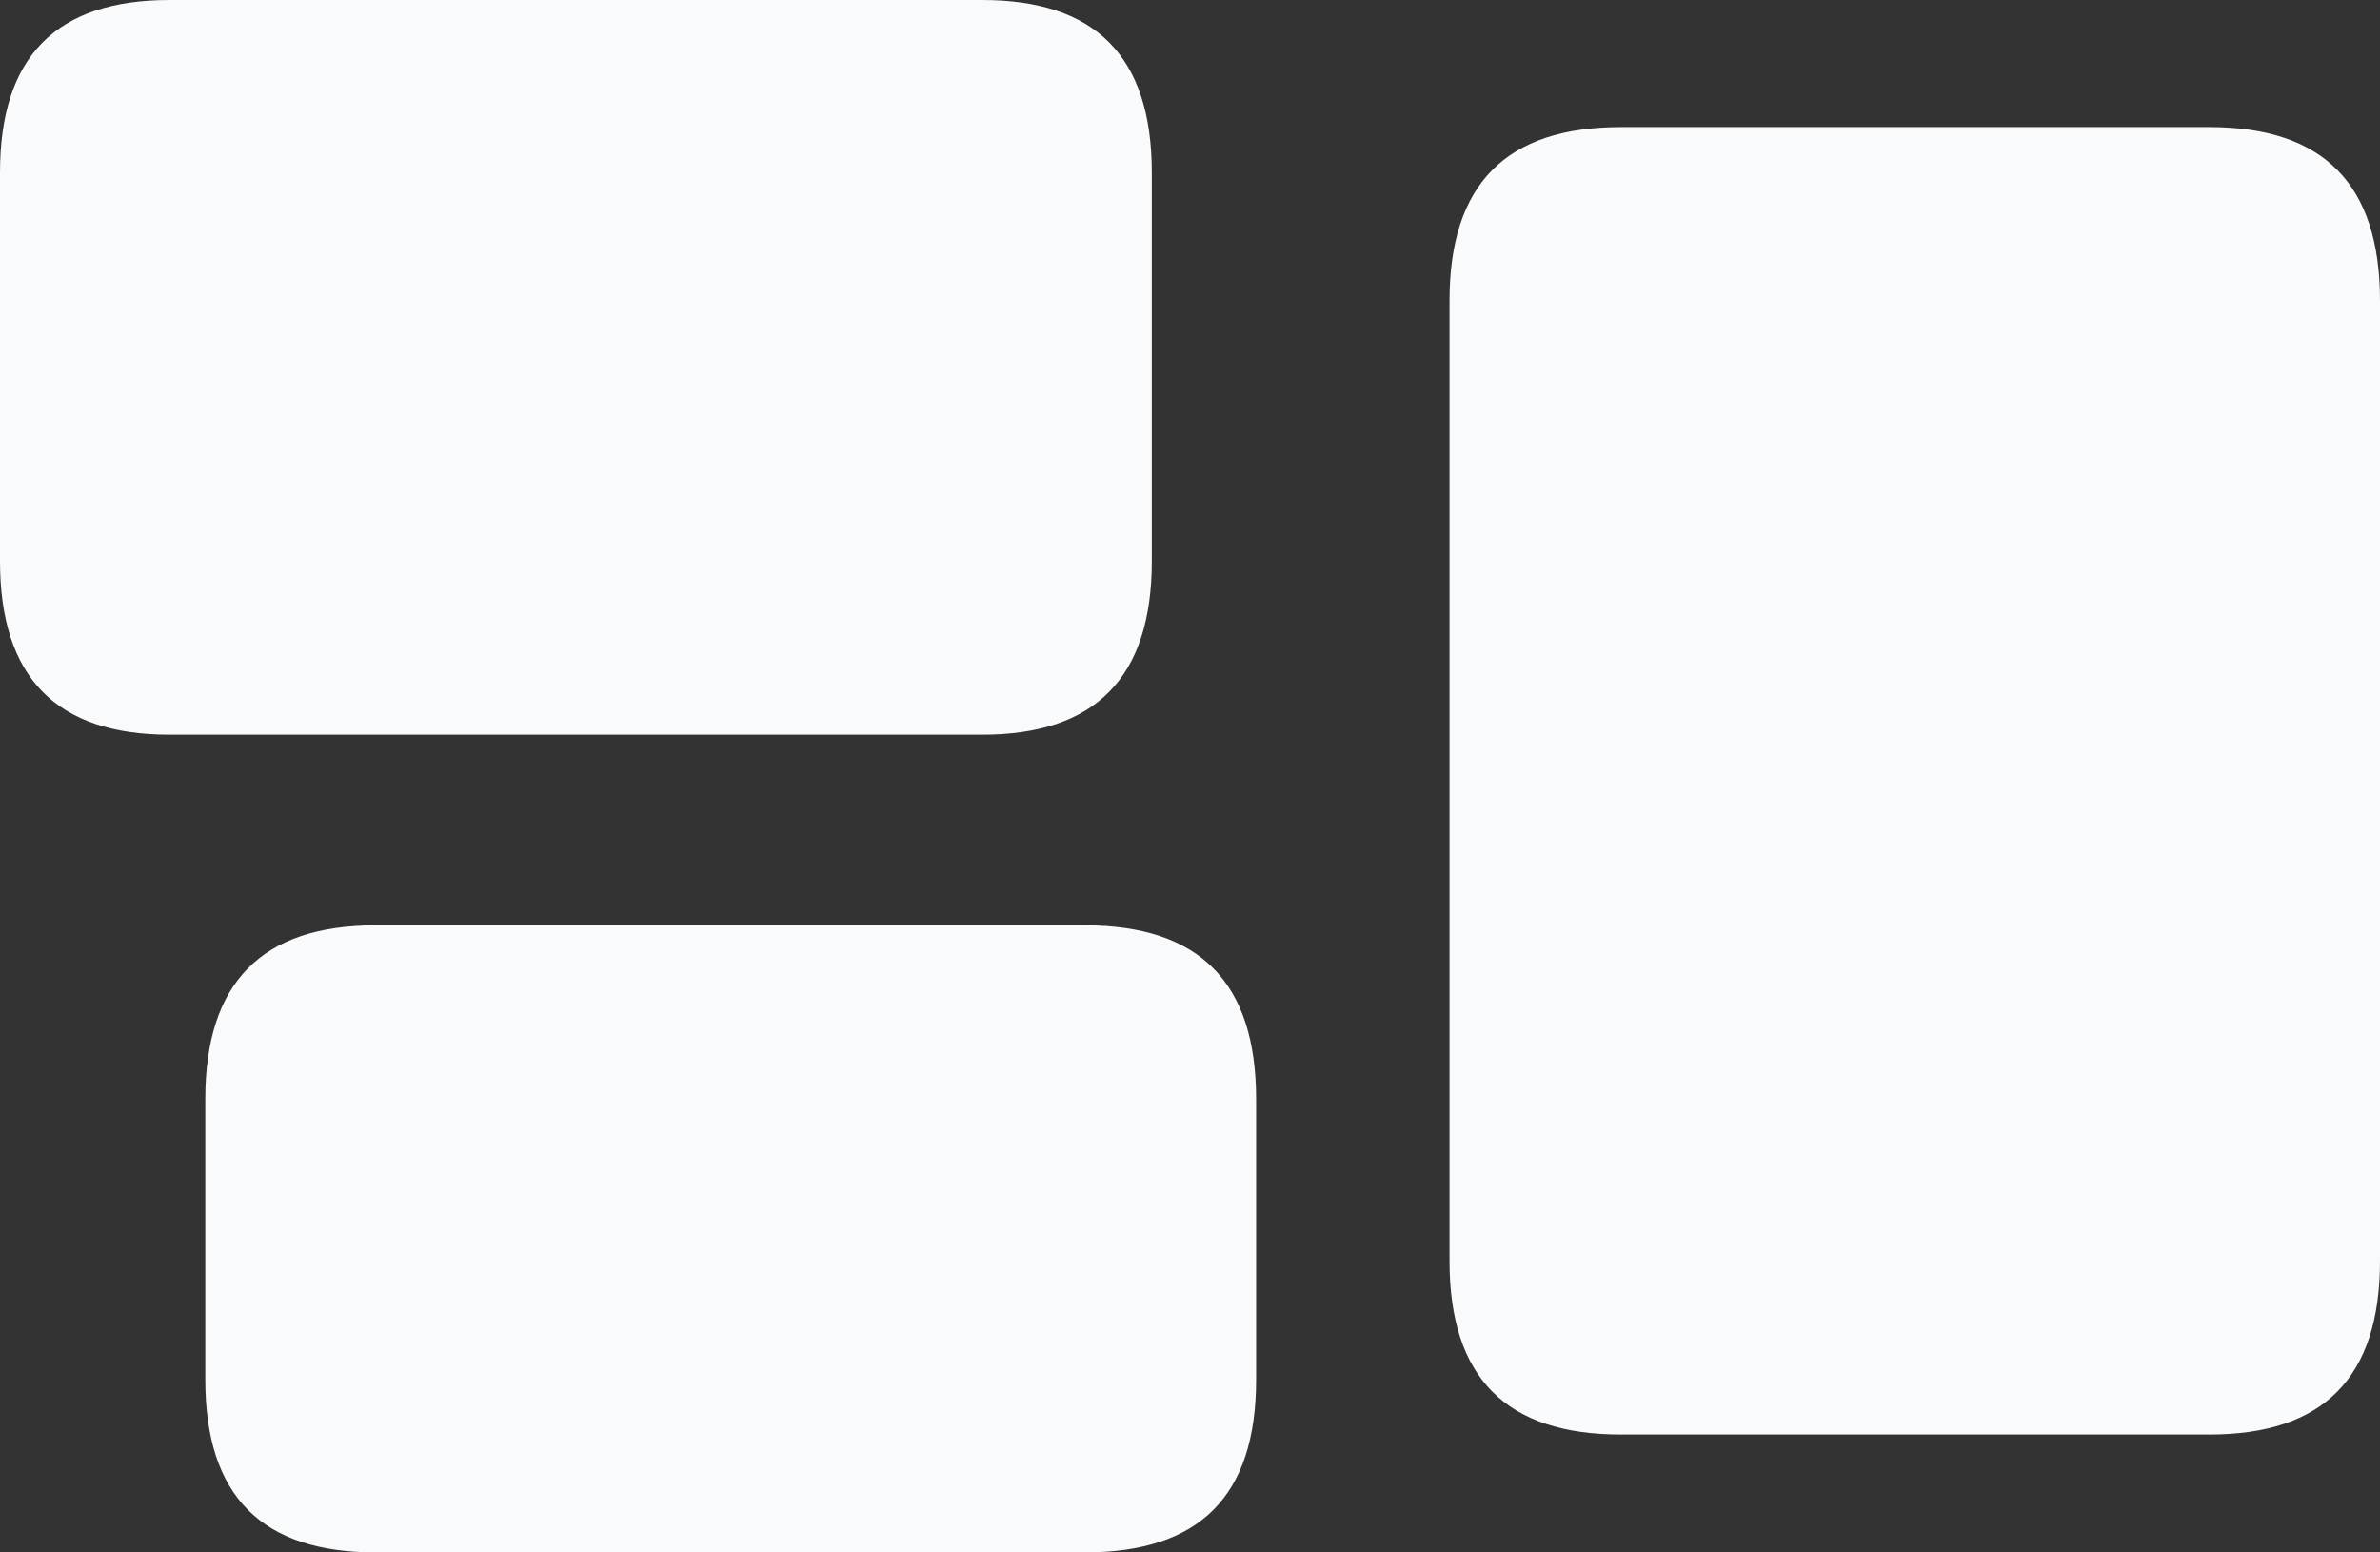
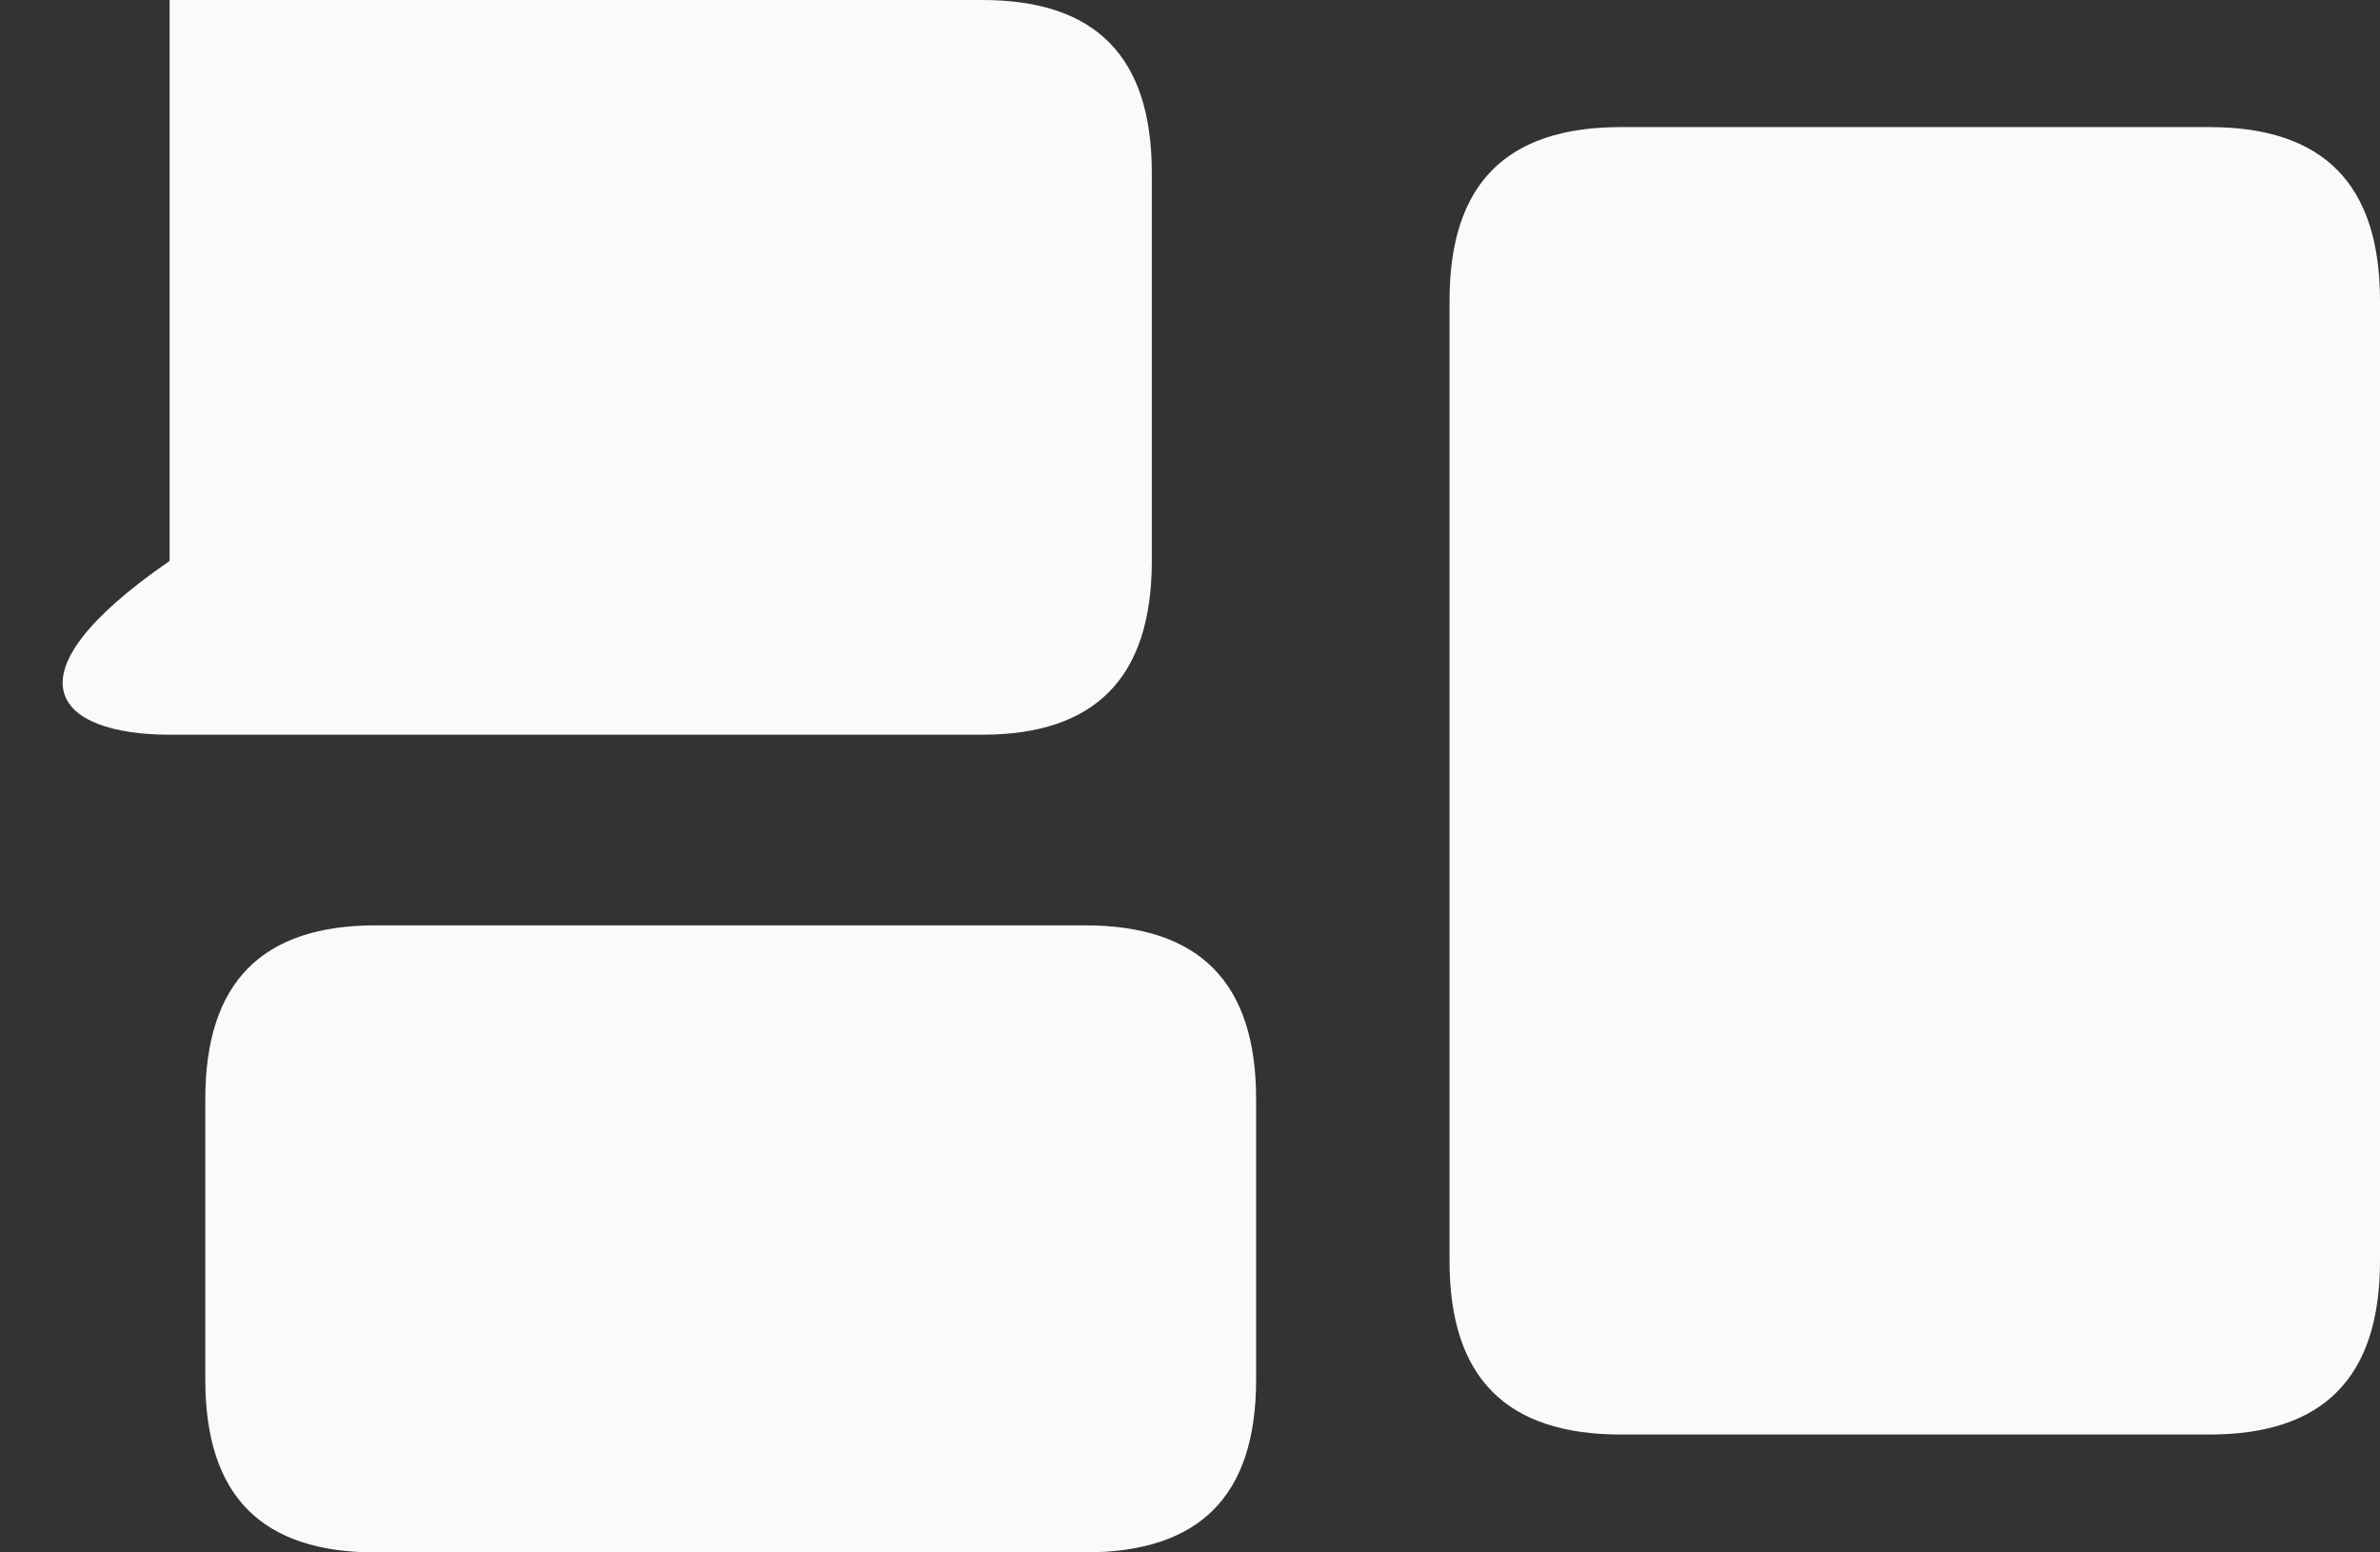
<svg xmlns="http://www.w3.org/2000/svg" width="23" height="15" viewBox="0 0 23 15" fill="none">
  <rect x="0" y="0" width="23" height="15" fill="#333333" stroke="none" />
-   <path d="M1.639 7.099H9.492C10.582 7.099 11.131 6.55 11.131 5.421V1.67C11.131 0.54 10.582 2.33284e-07 9.492 2.33284e-07H1.639C0.549 -0 0 0.54 0 1.669V5.42C0 6.55 0.549 7.099 1.639 7.099ZM15.664 13.861H21.352C22.451 13.861 23 13.313 23 12.183V2.906C23 1.776 22.451 1.228 21.352 1.228H15.664C14.557 1.228 14.008 1.776 14.008 2.906V12.184C14.008 13.313 14.557 13.861 15.664 13.861ZM3.631 15H10.483C11.59 15 12.139 14.46 12.139 13.33V10.62C12.139 9.49 11.59 8.941 10.483 8.941H3.631C2.533 8.941 1.984 9.49 1.984 10.62V13.33C1.984 14.46 2.533 15 3.631 15Z" fill="#F9FAFB" />
+   <path d="M1.639 7.099H9.492C10.582 7.099 11.131 6.55 11.131 5.421V1.67C11.131 0.54 10.582 2.33284e-07 9.492 2.33284e-07H1.639V5.42C0 6.55 0.549 7.099 1.639 7.099ZM15.664 13.861H21.352C22.451 13.861 23 13.313 23 12.183V2.906C23 1.776 22.451 1.228 21.352 1.228H15.664C14.557 1.228 14.008 1.776 14.008 2.906V12.184C14.008 13.313 14.557 13.861 15.664 13.861ZM3.631 15H10.483C11.59 15 12.139 14.46 12.139 13.33V10.62C12.139 9.49 11.59 8.941 10.483 8.941H3.631C2.533 8.941 1.984 9.49 1.984 10.62V13.33C1.984 14.46 2.533 15 3.631 15Z" fill="#F9FAFB" />
</svg>